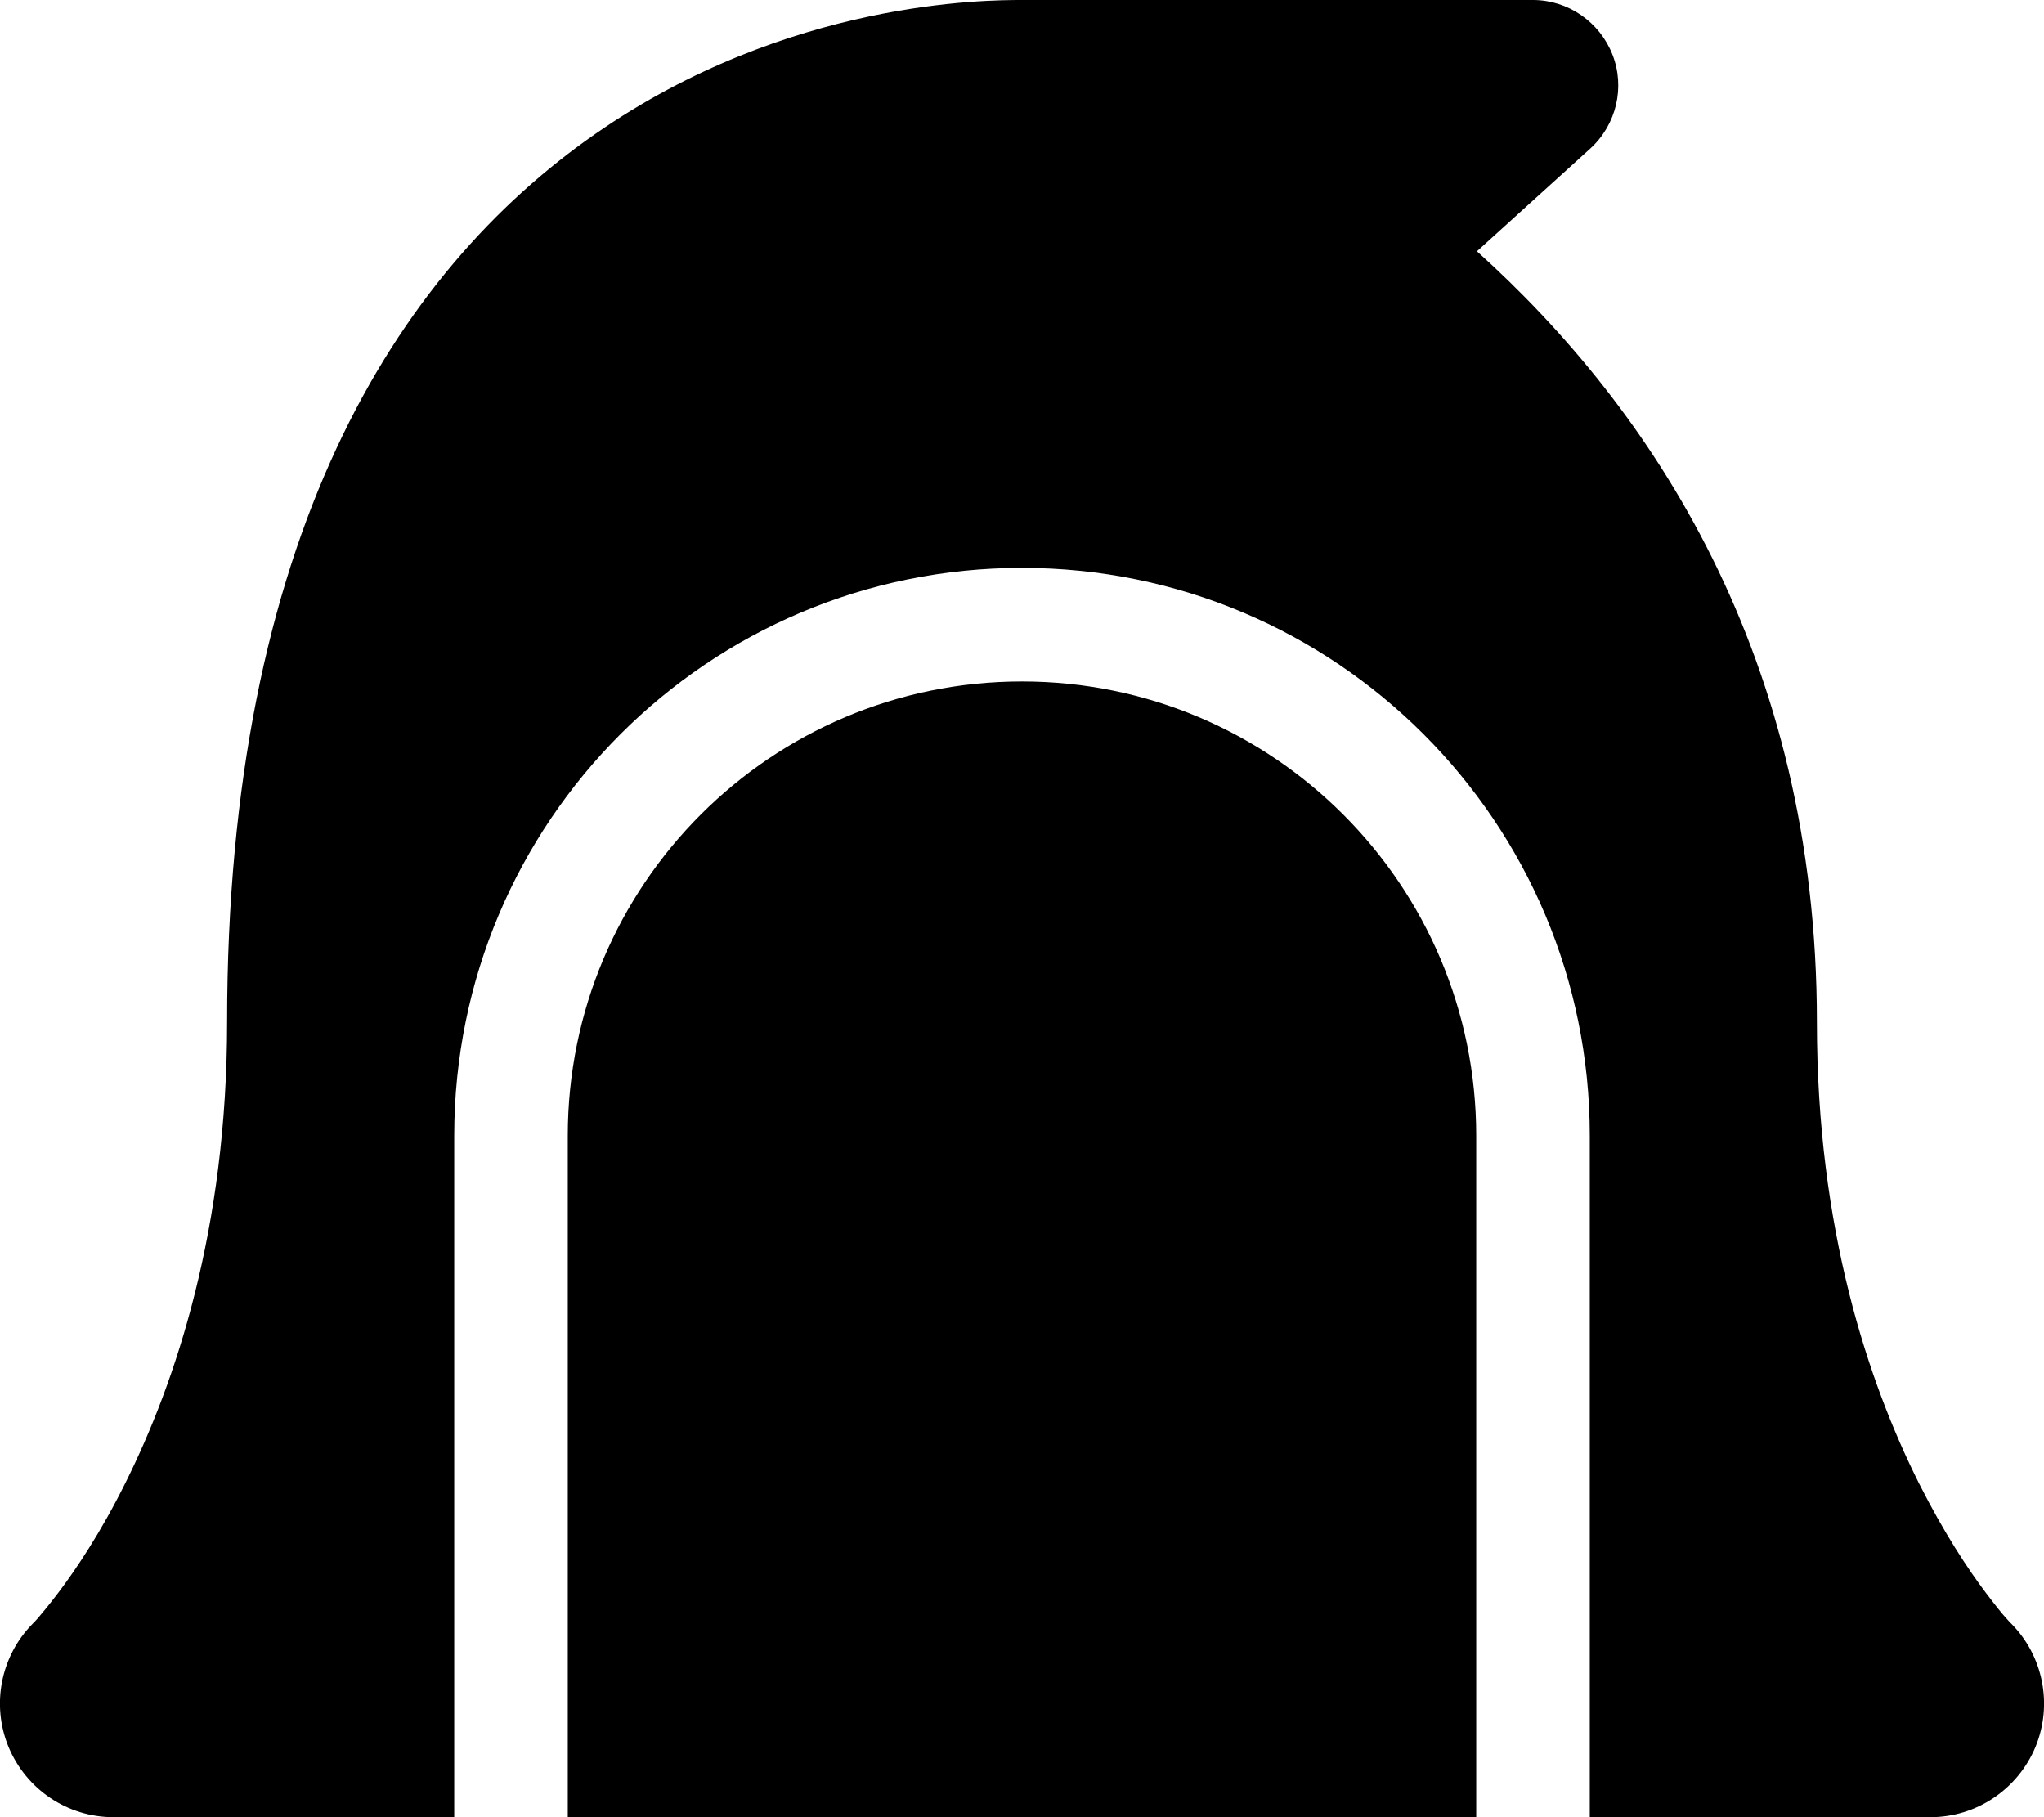
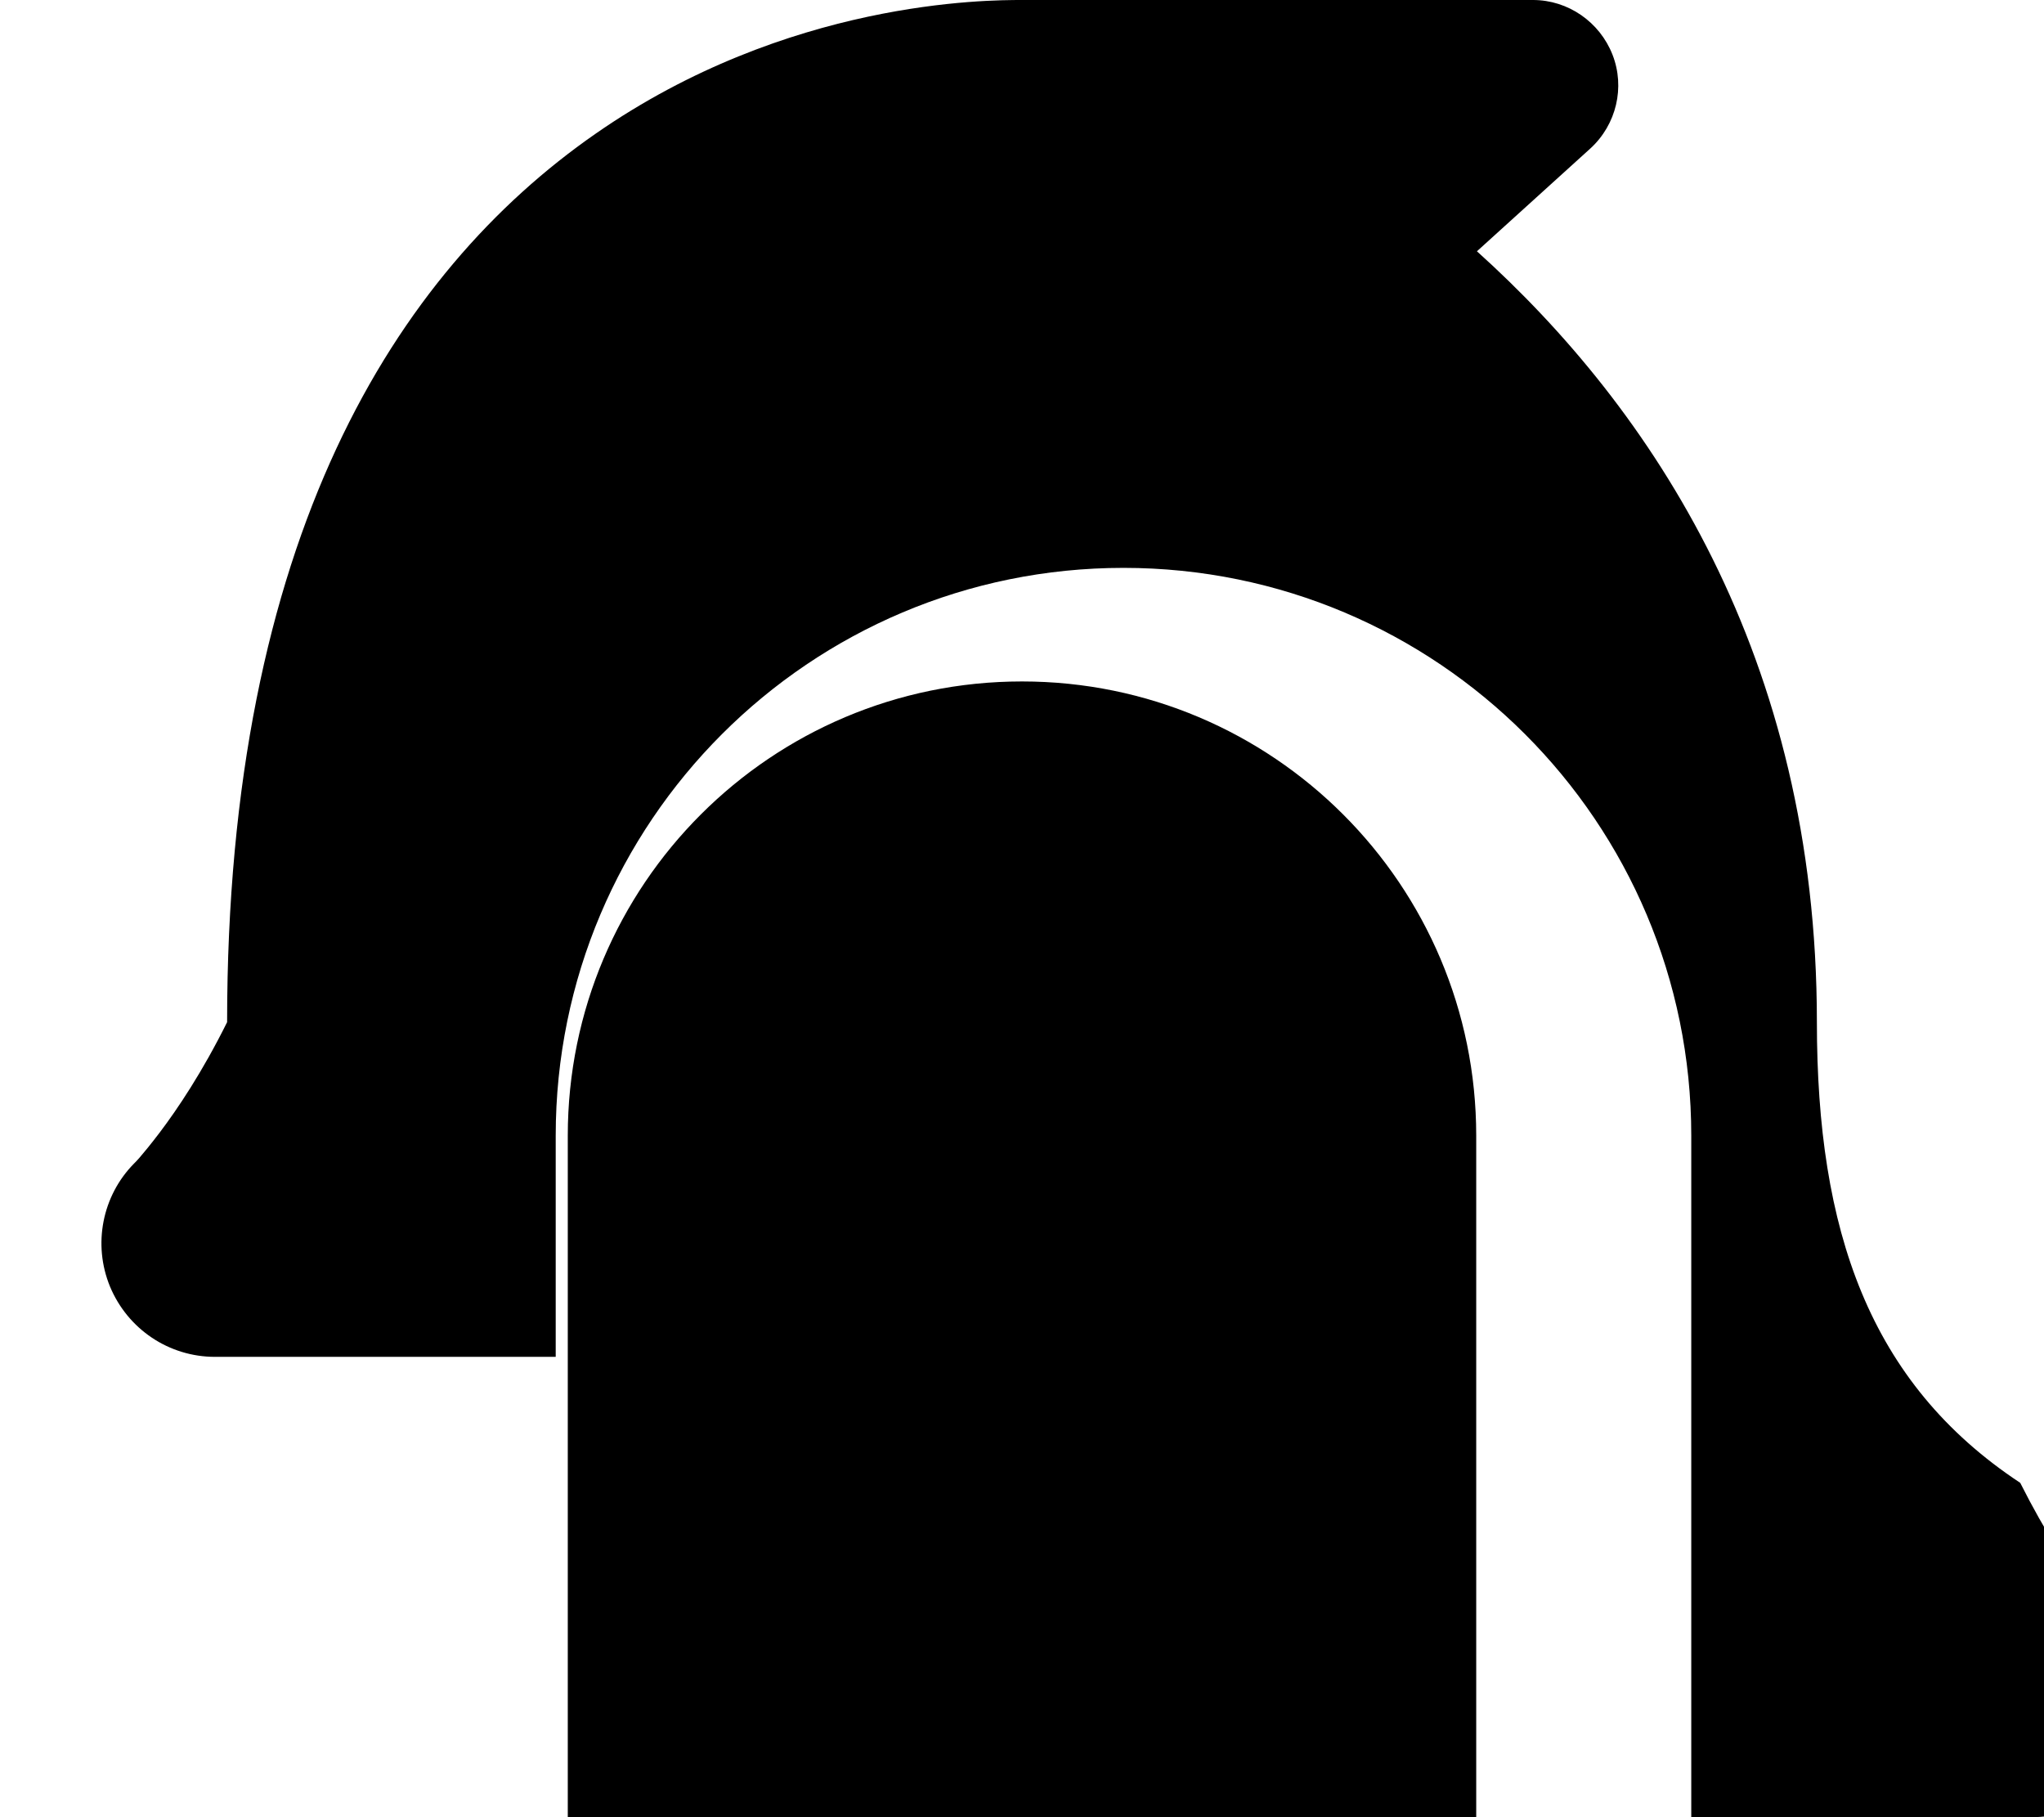
<svg xmlns="http://www.w3.org/2000/svg" viewBox="0 0 576 512">
-   <path d="M432 0H288h0c-9.8 0-66 0-120.2 37.7C111.4 76.9 64 151.8 64 288c0 58.5-14.6 101.6-28.6 129.7c-7 14.1-14 24.5-19 31.1c-2.5 3.3-4.5 5.7-5.7 7.1c-.6 .7-1.1 1.2-1.3 1.4l-.2 .2c-9 9.1-11.7 22.8-6.8 34.7c5 12 16.6 19.8 29.6 19.8h96V320c0-88.4 71.6-160 160-160s160 71.6 160 160V512h96c12.9 0 24.6-7.8 29.6-19.8c4.9-11.9 2.2-25.6-6.8-34.7l0 0 0 0 0 0-.1-.1c-.2-.2-.7-.7-1.3-1.4c-1.3-1.4-3.2-3.8-5.7-7.1c-5-6.6-11.9-17-19-31.1C526.6 389.6 512 346.5 512 288c0-103.1-46.5-172.8-95.8-217.2l32-29c7.3-6.7 9.8-17.2 6.2-26.4S441.9 0 432 0zM416 512V320c0-70.7-57.3-128-128-128s-128 57.3-128 128V512H416z" />
+   <path d="M432 0H288h0c-9.8 0-66 0-120.2 37.7C111.4 76.9 64 151.8 64 288c-7 14.1-14 24.5-19 31.1c-2.5 3.3-4.5 5.7-5.7 7.1c-.6 .7-1.1 1.2-1.3 1.4l-.2 .2c-9 9.1-11.7 22.8-6.8 34.7c5 12 16.6 19.8 29.6 19.8h96V320c0-88.4 71.6-160 160-160s160 71.6 160 160V512h96c12.9 0 24.6-7.8 29.6-19.8c4.9-11.9 2.2-25.6-6.8-34.7l0 0 0 0 0 0-.1-.1c-.2-.2-.7-.7-1.3-1.4c-1.3-1.4-3.2-3.8-5.7-7.1c-5-6.6-11.9-17-19-31.1C526.6 389.6 512 346.5 512 288c0-103.1-46.5-172.8-95.8-217.2l32-29c7.3-6.7 9.8-17.2 6.2-26.4S441.9 0 432 0zM416 512V320c0-70.7-57.3-128-128-128s-128 57.3-128 128V512H416z" />
</svg>